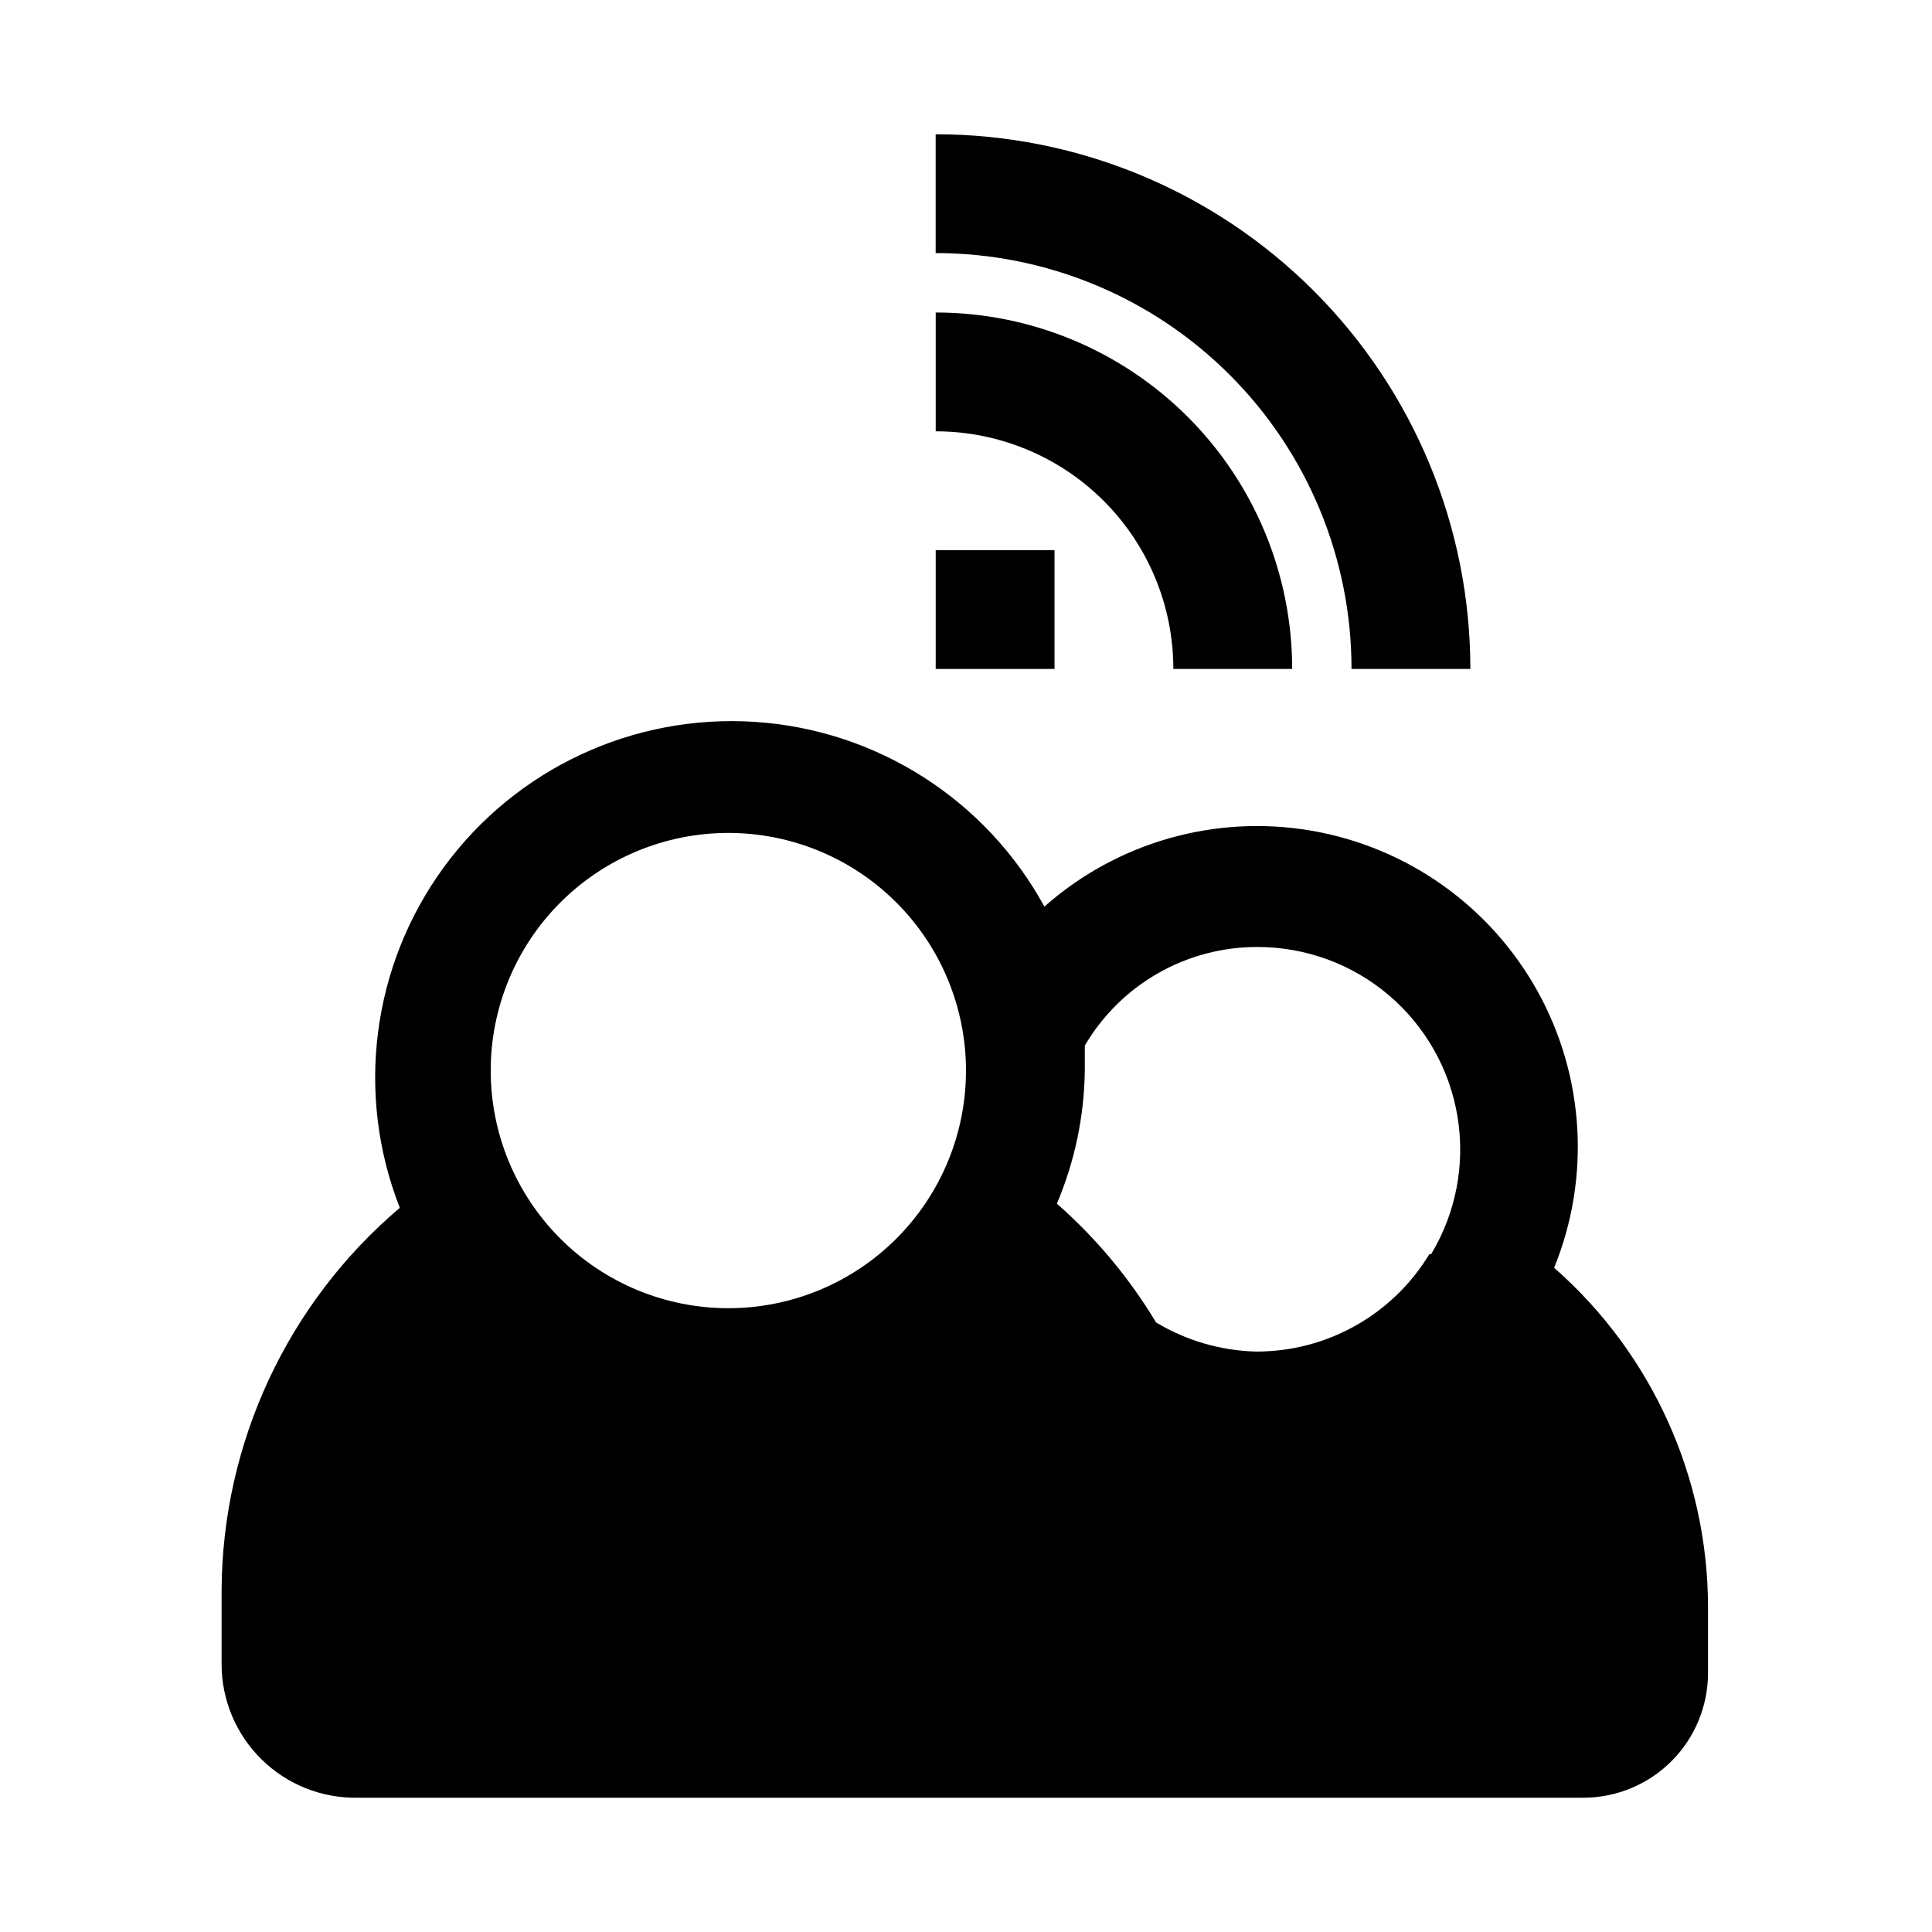
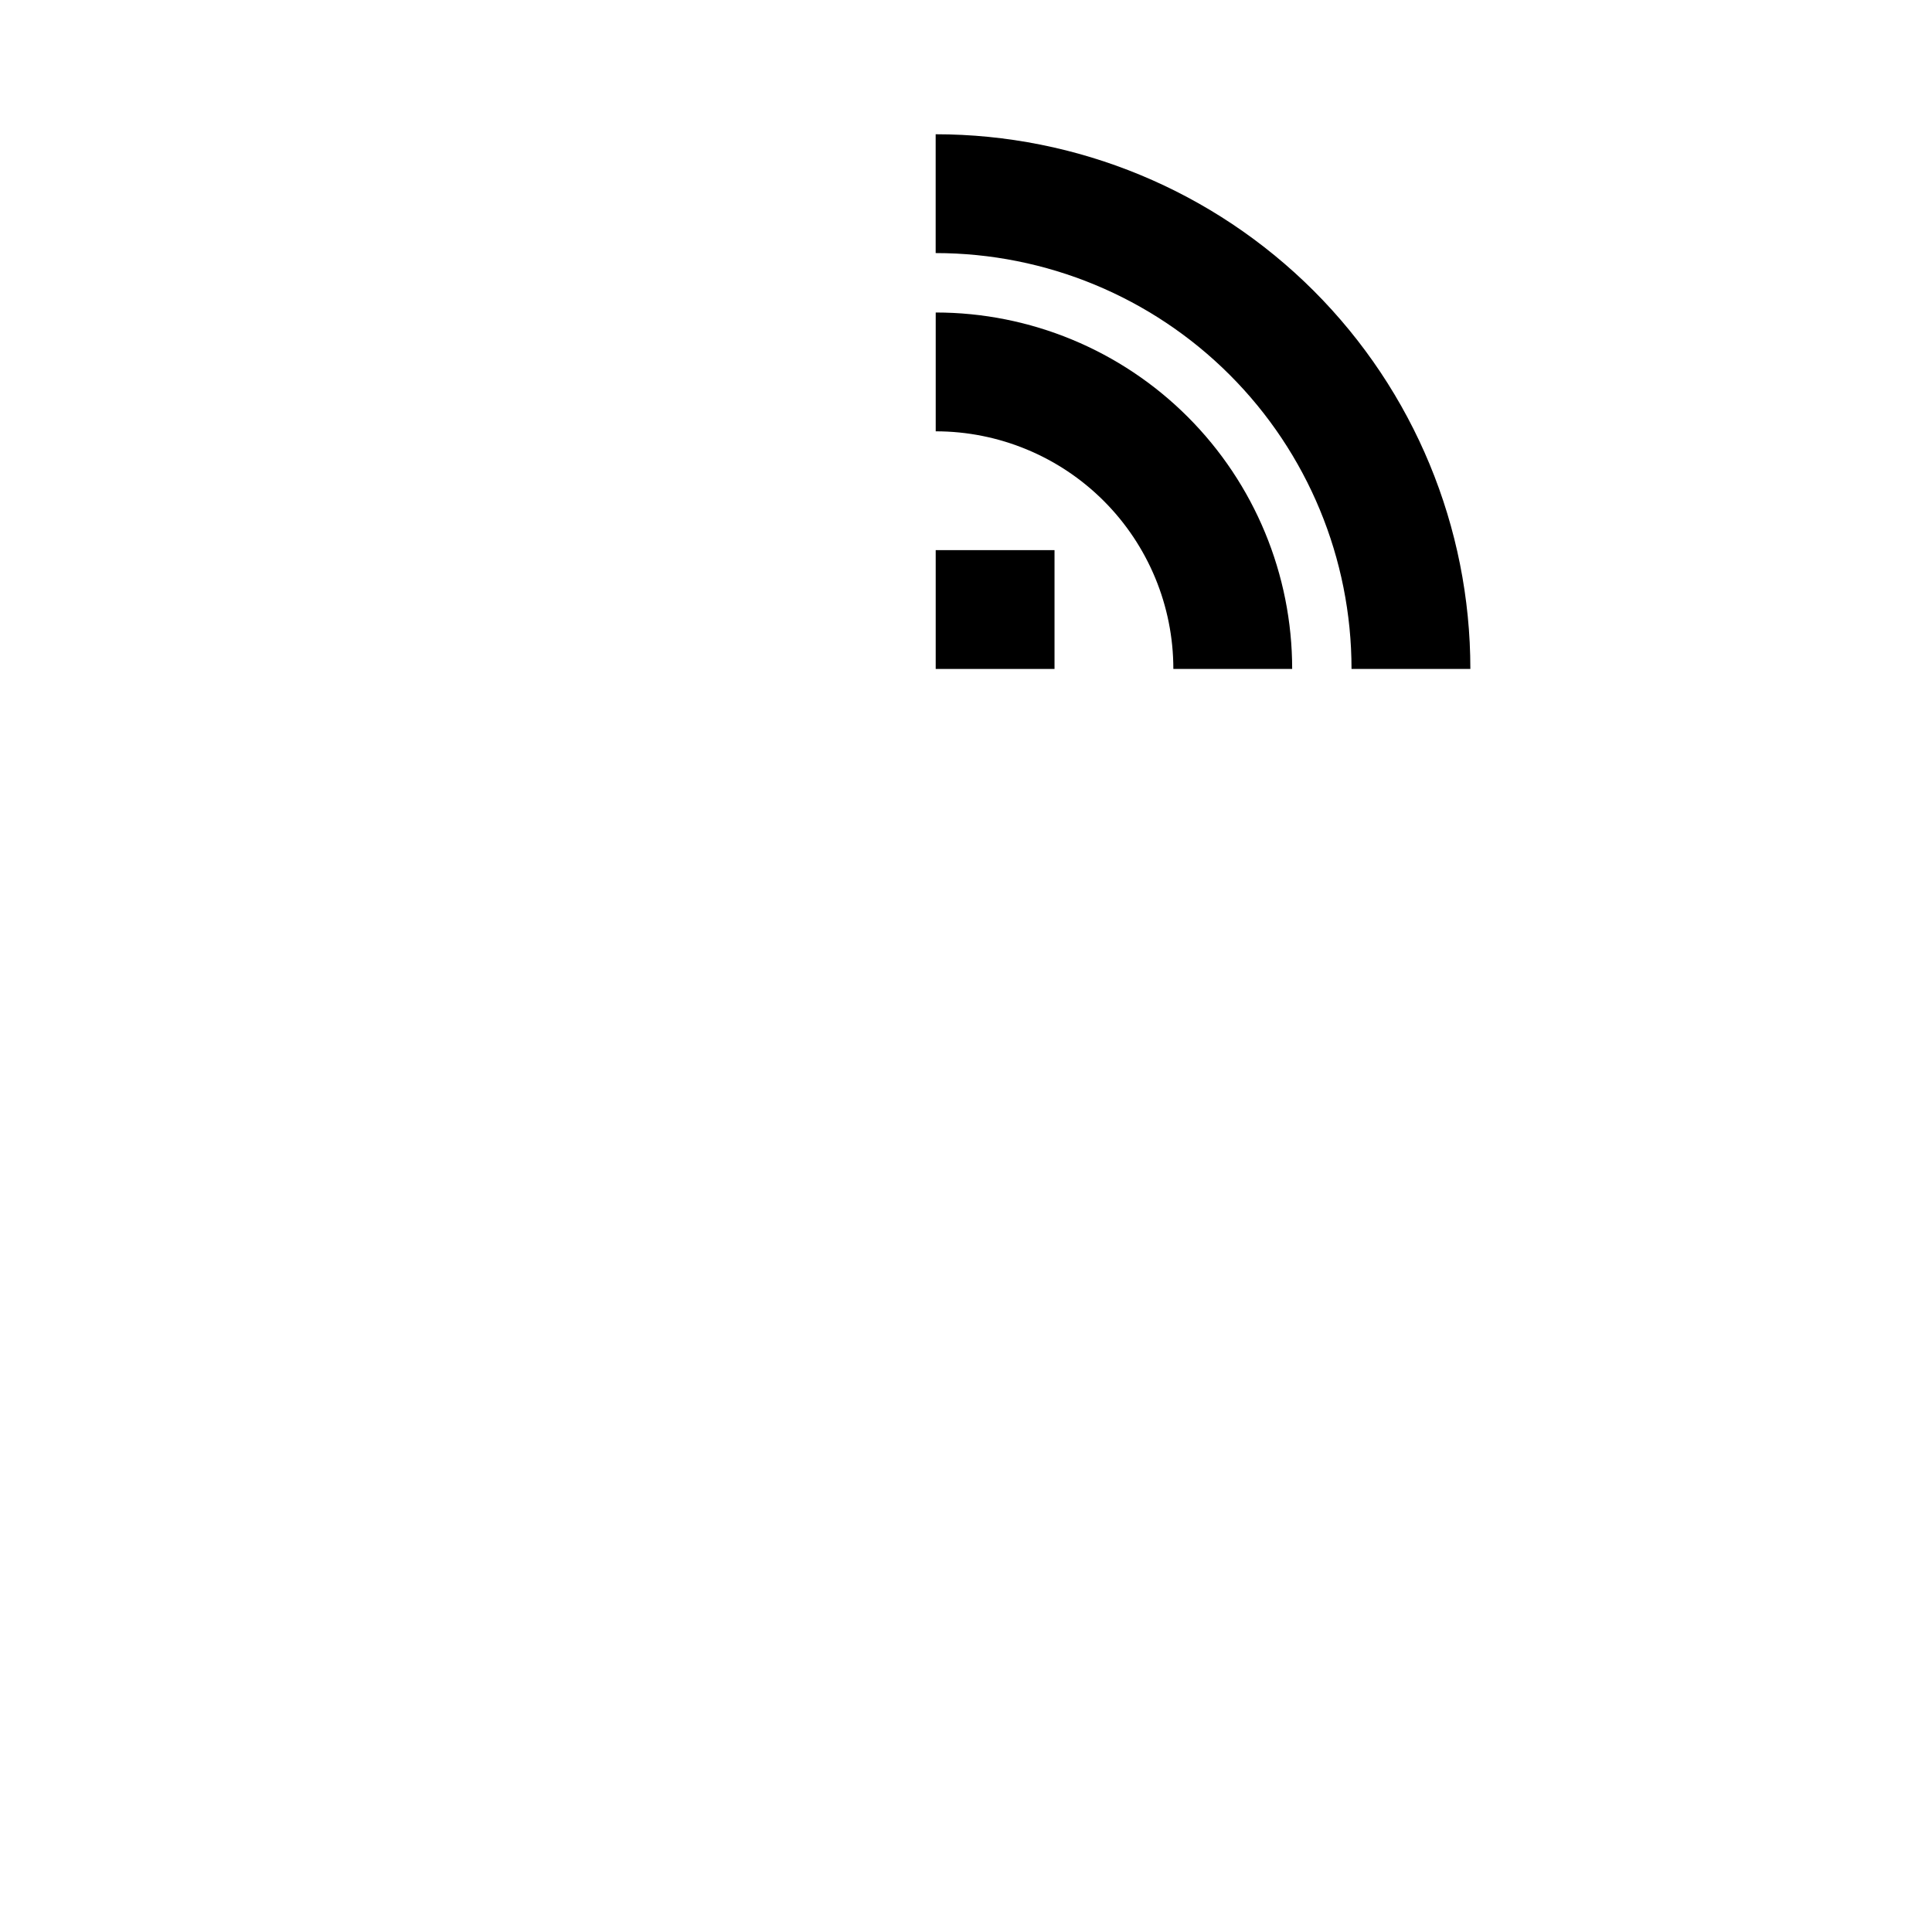
<svg xmlns="http://www.w3.org/2000/svg" fill="#000000" width="800px" height="800px" version="1.1" viewBox="144 144 512 512">
  <g>
-     <path d="m555.86 479.98c9.715-23.859 8.086-50.84-4.434-73.359-12.516-22.52-34.57-38.145-59.965-42.492-25.395-4.348-51.391 3.055-70.684 20.129-15.508-28.371-44.449-46.84-76.715-48.953-32.262-2.113-63.367 12.418-82.445 38.523s-23.477 60.156-11.664 90.254c-29.75 25.246-46.996 62.215-47.23 101.23v19.68c-0.004 9.504 3.816 18.609 10.598 25.273 6.777 6.66 15.953 10.32 25.457 10.148h324.8c8.77 0 17.18-3.481 23.379-9.684 6.203-6.199 9.684-14.609 9.684-23.379v-17.316c0.004-34.488-14.855-67.305-40.777-90.059zm-218.84 10.707c-16.703 0-32.723-6.633-44.531-18.445-11.812-11.809-18.445-27.828-18.445-44.531s6.633-32.719 18.445-44.531c11.809-11.809 27.828-18.445 44.531-18.445 16.703 0 32.719 6.637 44.531 18.445 11.809 11.812 18.445 27.828 18.445 44.531s-6.637 32.723-18.445 44.531c-11.812 11.812-27.828 18.445-44.531 18.445zm185.78-14.328h-0.004c-9.727 16.082-27.176 25.883-45.973 25.82-9.332-0.246-18.445-2.906-26.449-7.715-7.09-11.785-15.957-22.406-26.293-31.484 4.738-11.164 7.25-23.145 7.402-35.27v-6.613c9.527-16.246 26.977-26.199 45.812-26.133 12.738 0.004 25.059 4.531 34.762 12.781s16.16 19.68 18.211 32.246c2.055 12.57-0.426 25.461-7 36.367z" />
    <path d="m454.95 321.28h31.488c0-25.051-9.953-49.078-27.668-66.797-17.715-17.715-41.742-27.668-66.797-27.668v31.488c16.703 0 32.723 6.637 44.531 18.445 11.809 11.812 18.445 27.828 18.445 44.531z" />
    <path d="m533.66 321.28c0-37.578-14.926-73.621-41.5-100.2-26.574-26.57-62.613-41.5-100.2-41.5v31.488c29.23 0 57.262 11.609 77.93 32.277 20.668 20.668 32.277 48.703 32.277 77.93z" />
    <path d="m391.97 289.79h31.488v31.488h-31.488z" />
  </g>
</svg>